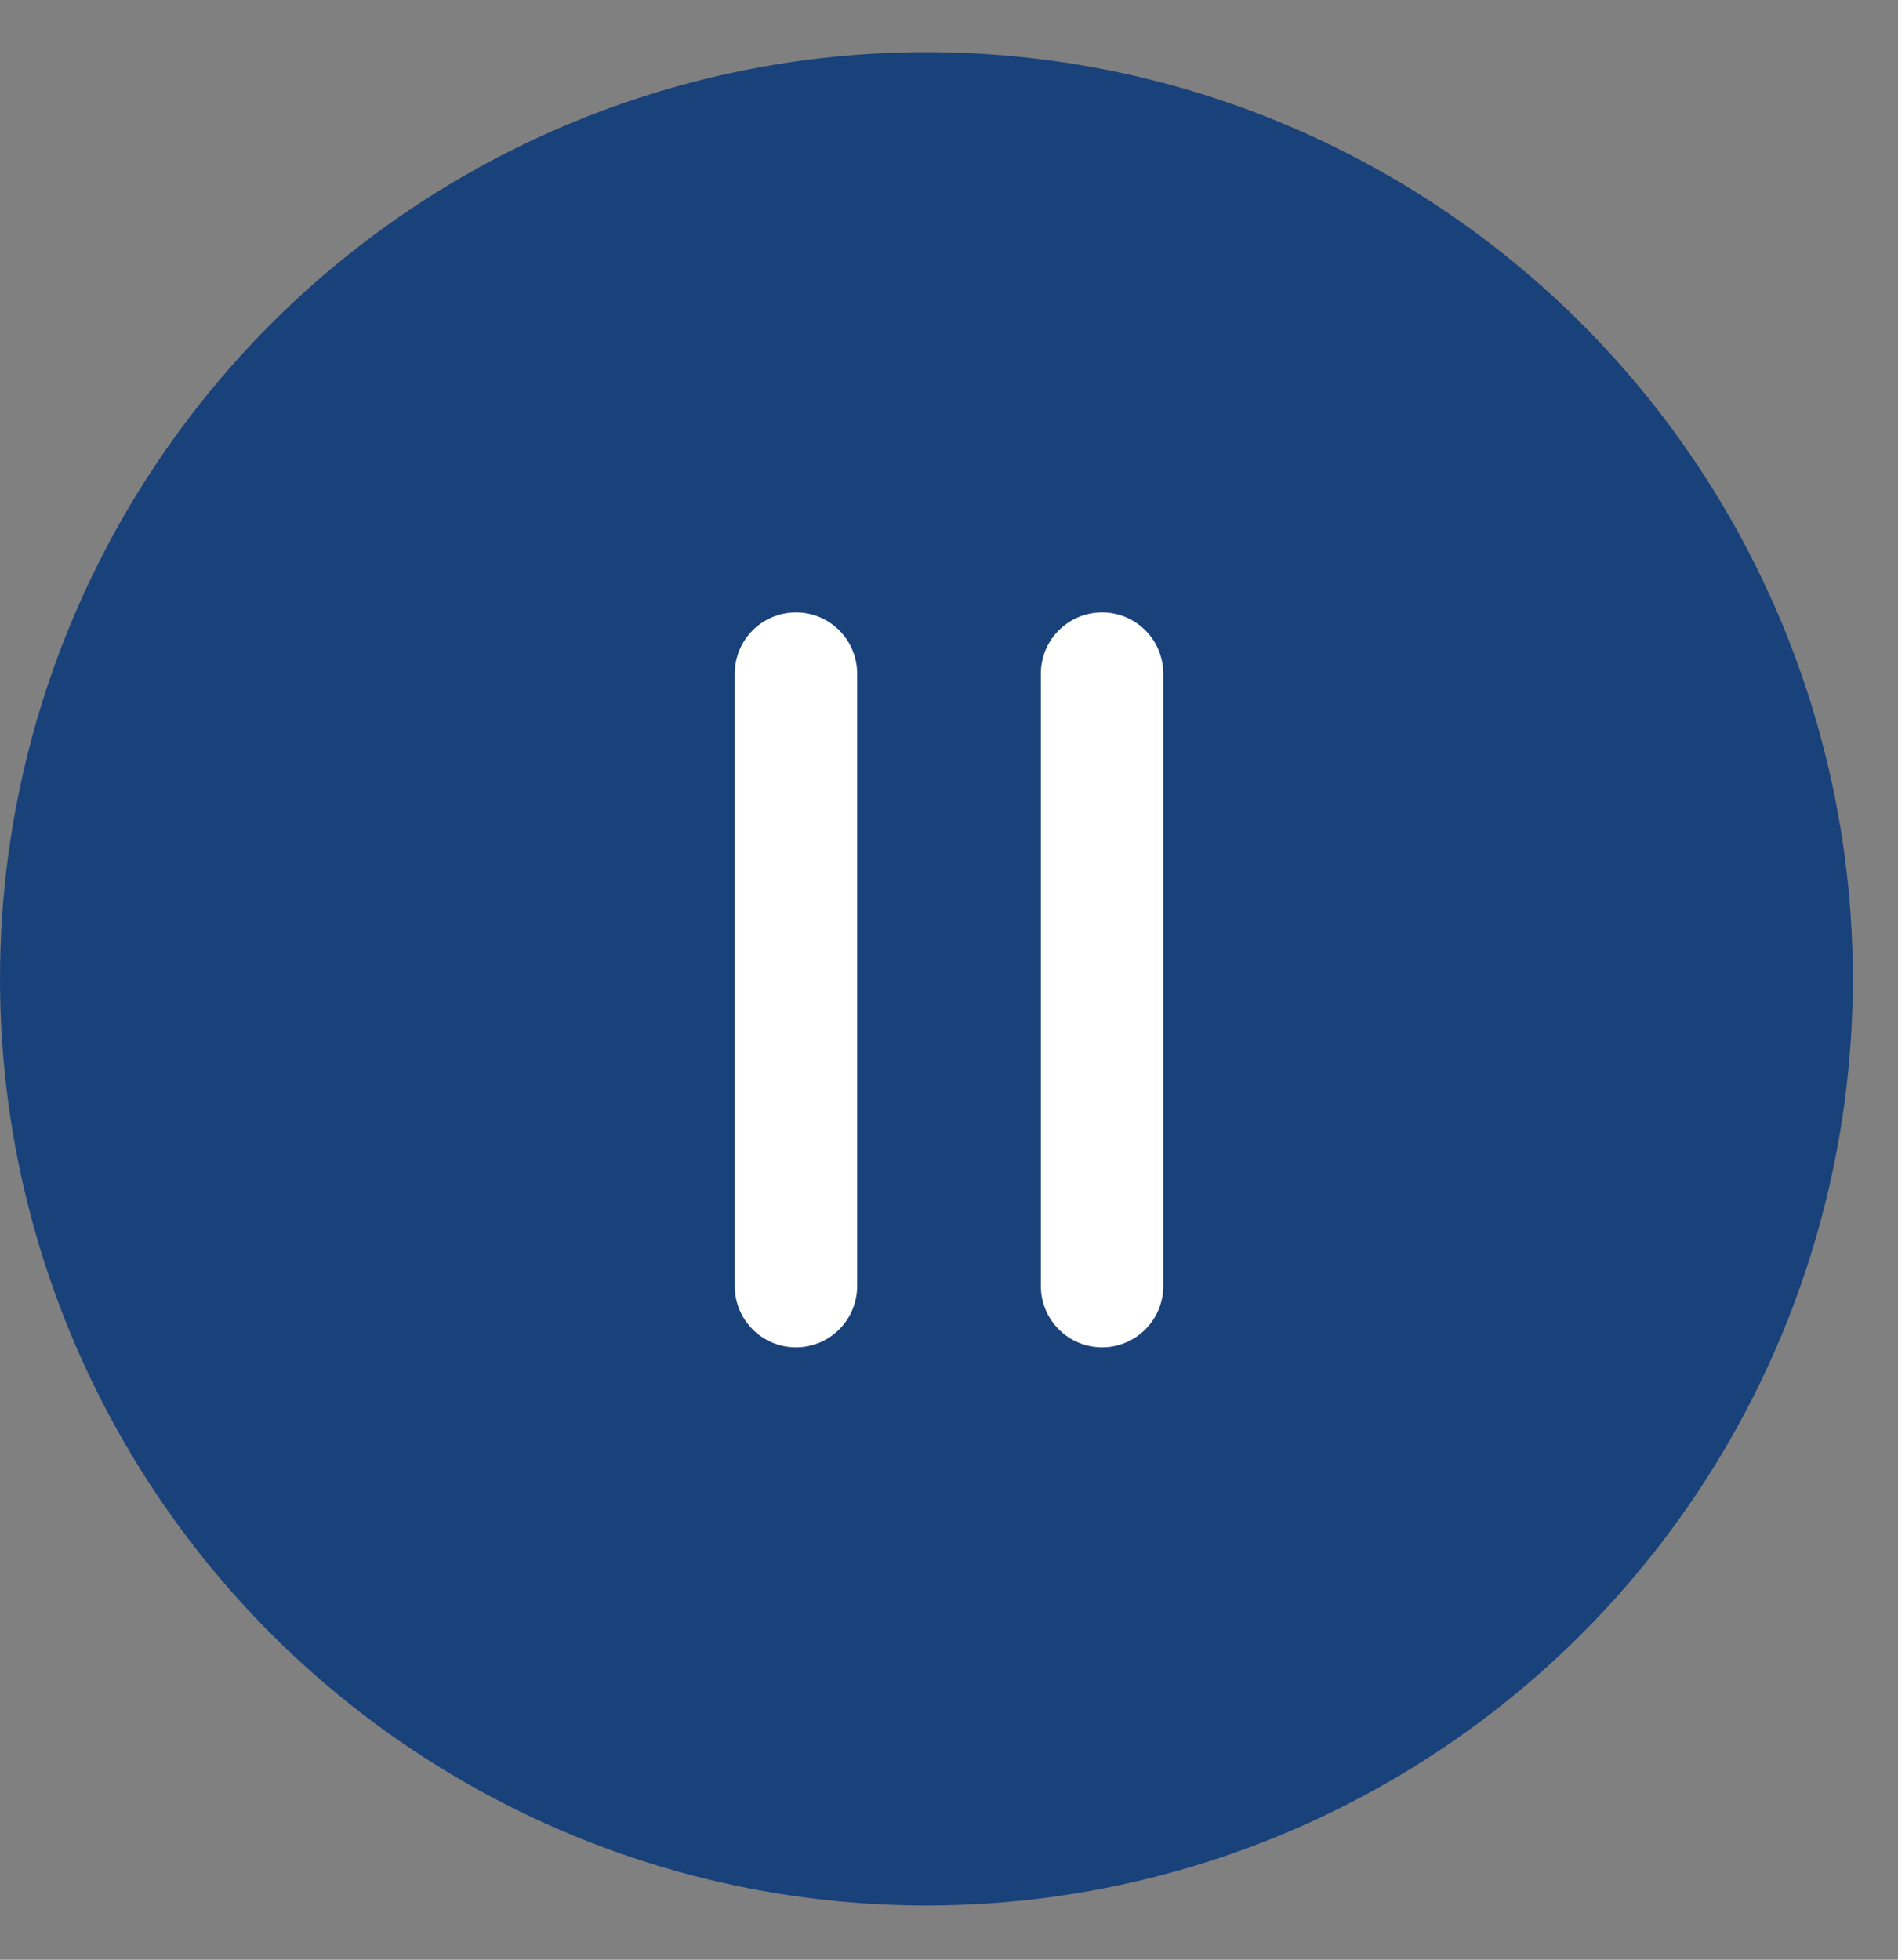
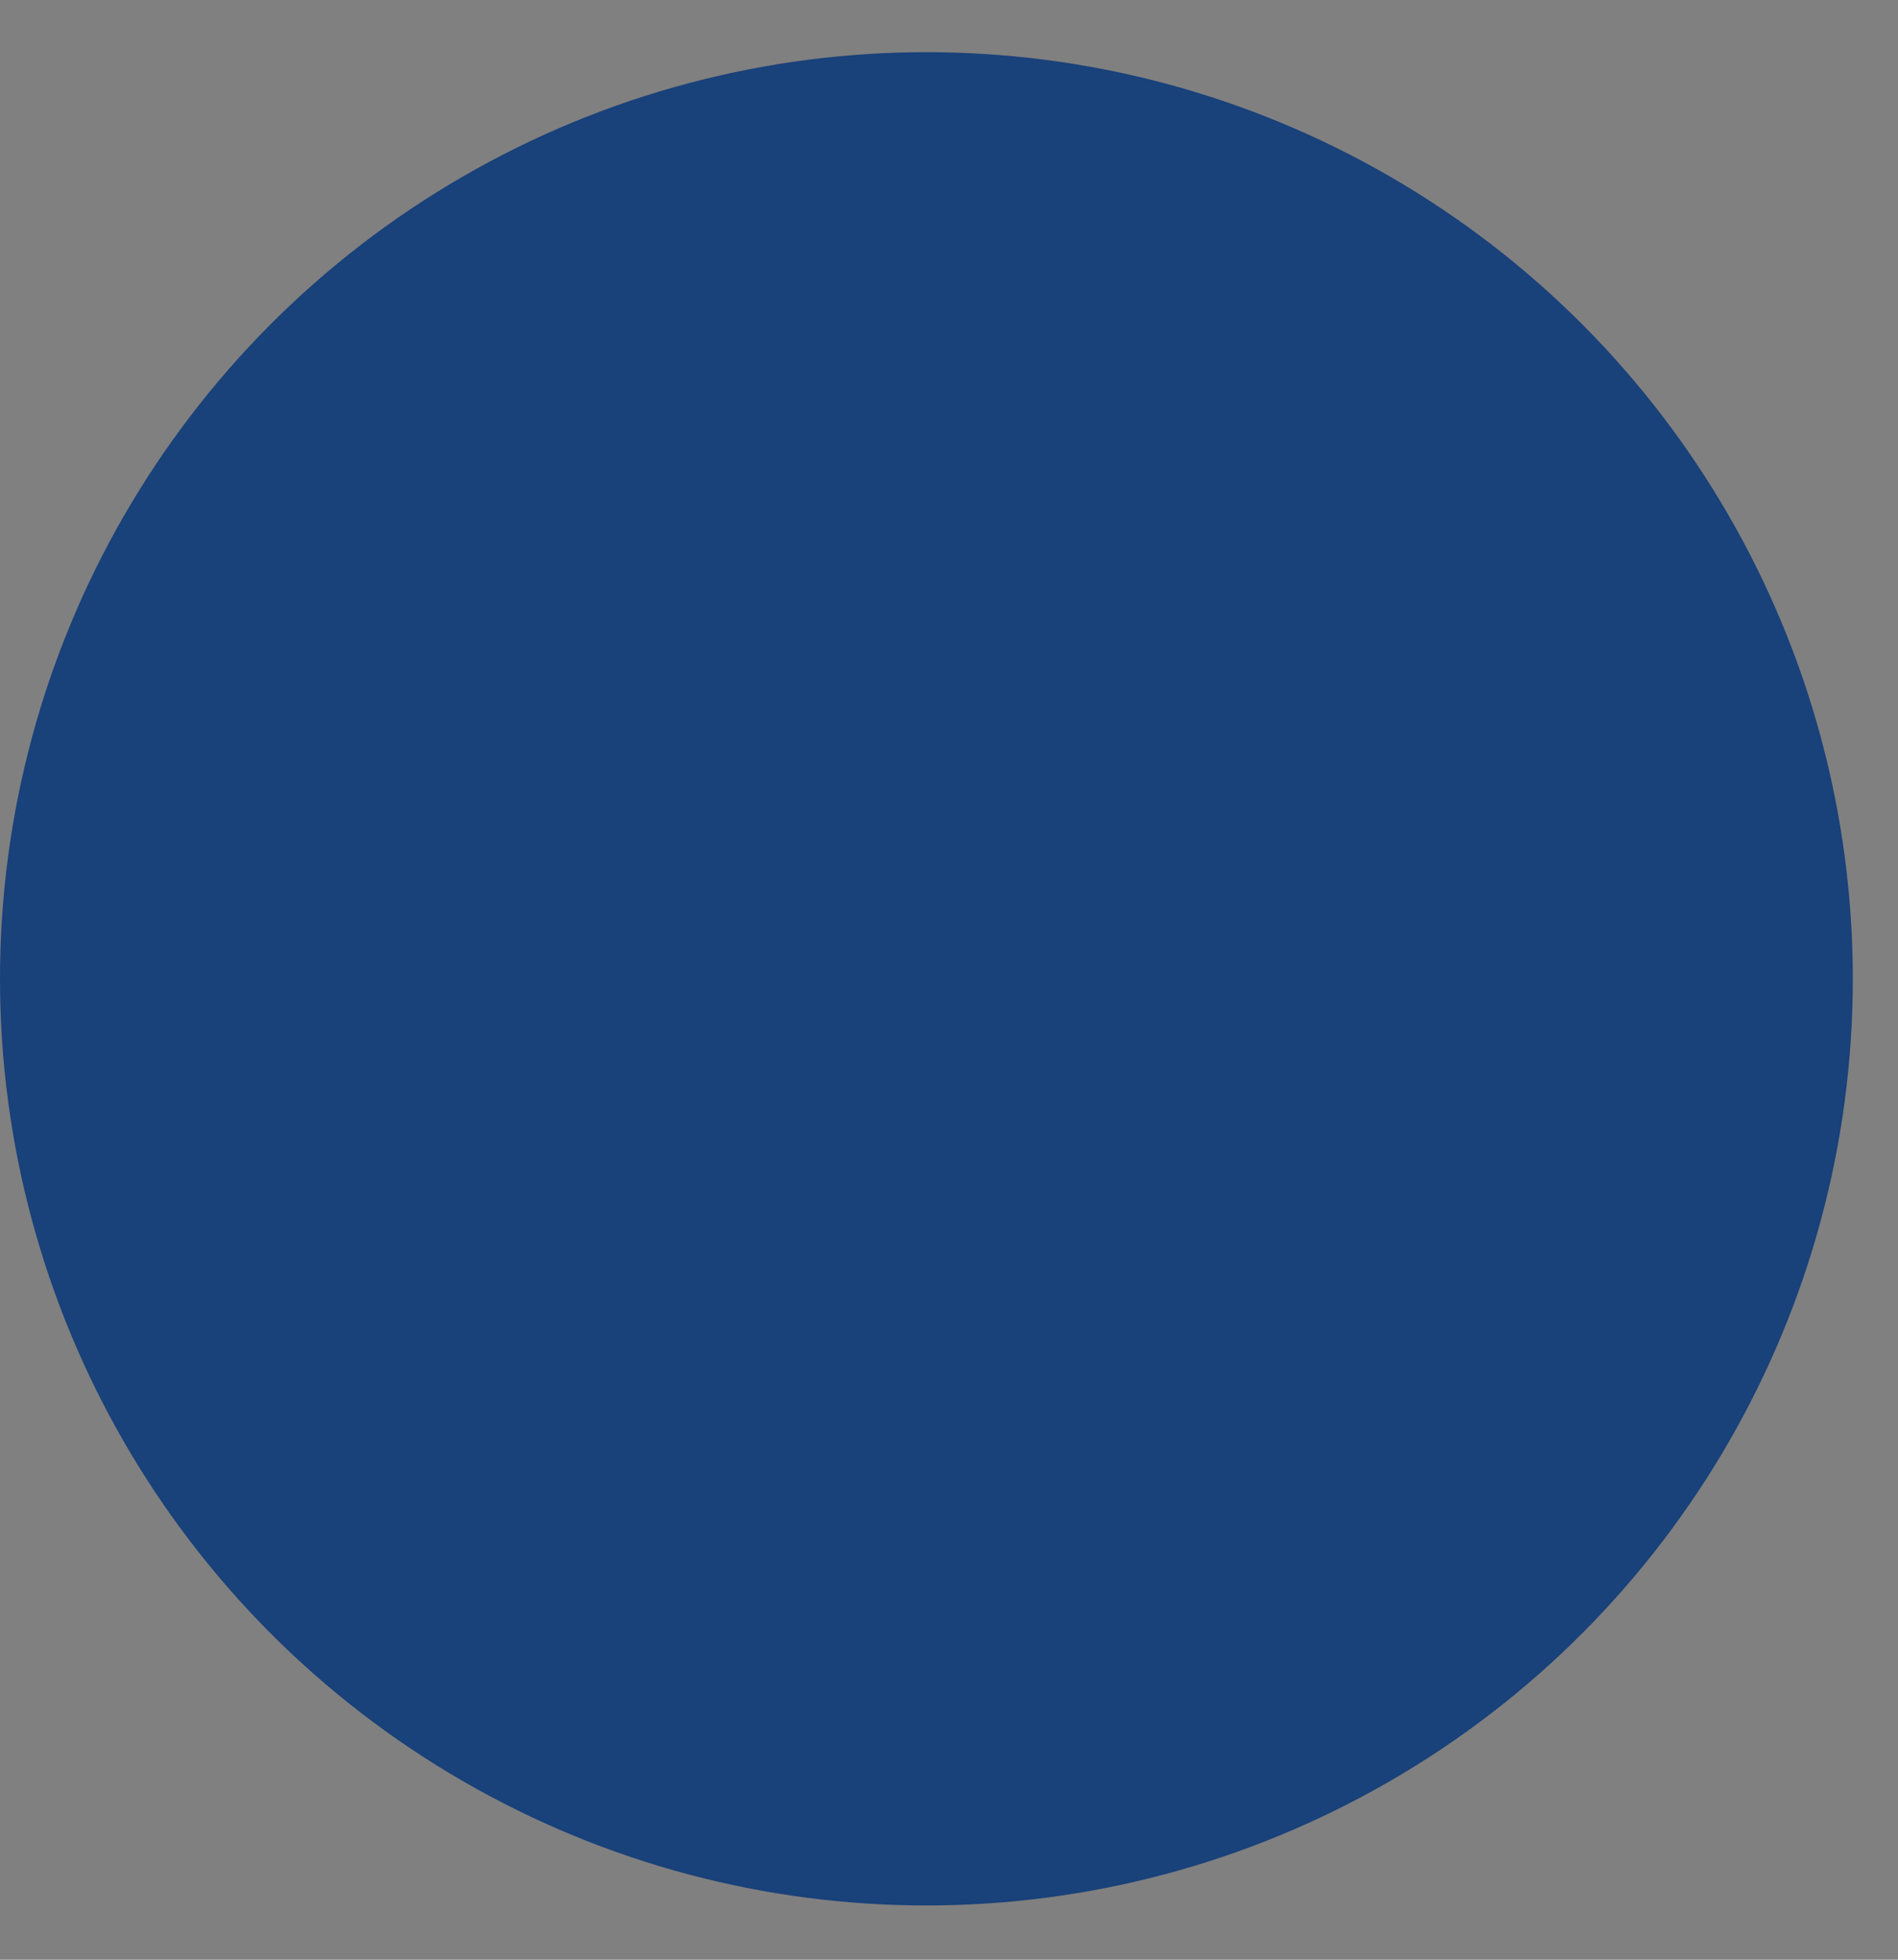
<svg xmlns="http://www.w3.org/2000/svg" width="31" height="32" viewBox="0 0 31 32" fill="none">
  <rect x="0" y="0" width="31" height="32" fill="#808080" stroke="none" />
  <circle cx="15.131" cy="15.983" r="15.131" fill="#19417A" />
-   <path d="M13 11V21" stroke="white" stroke-width="2" stroke-linecap="round" />
-   <path d="M18 11V21" stroke="white" stroke-width="2" stroke-linecap="round" />
</svg>